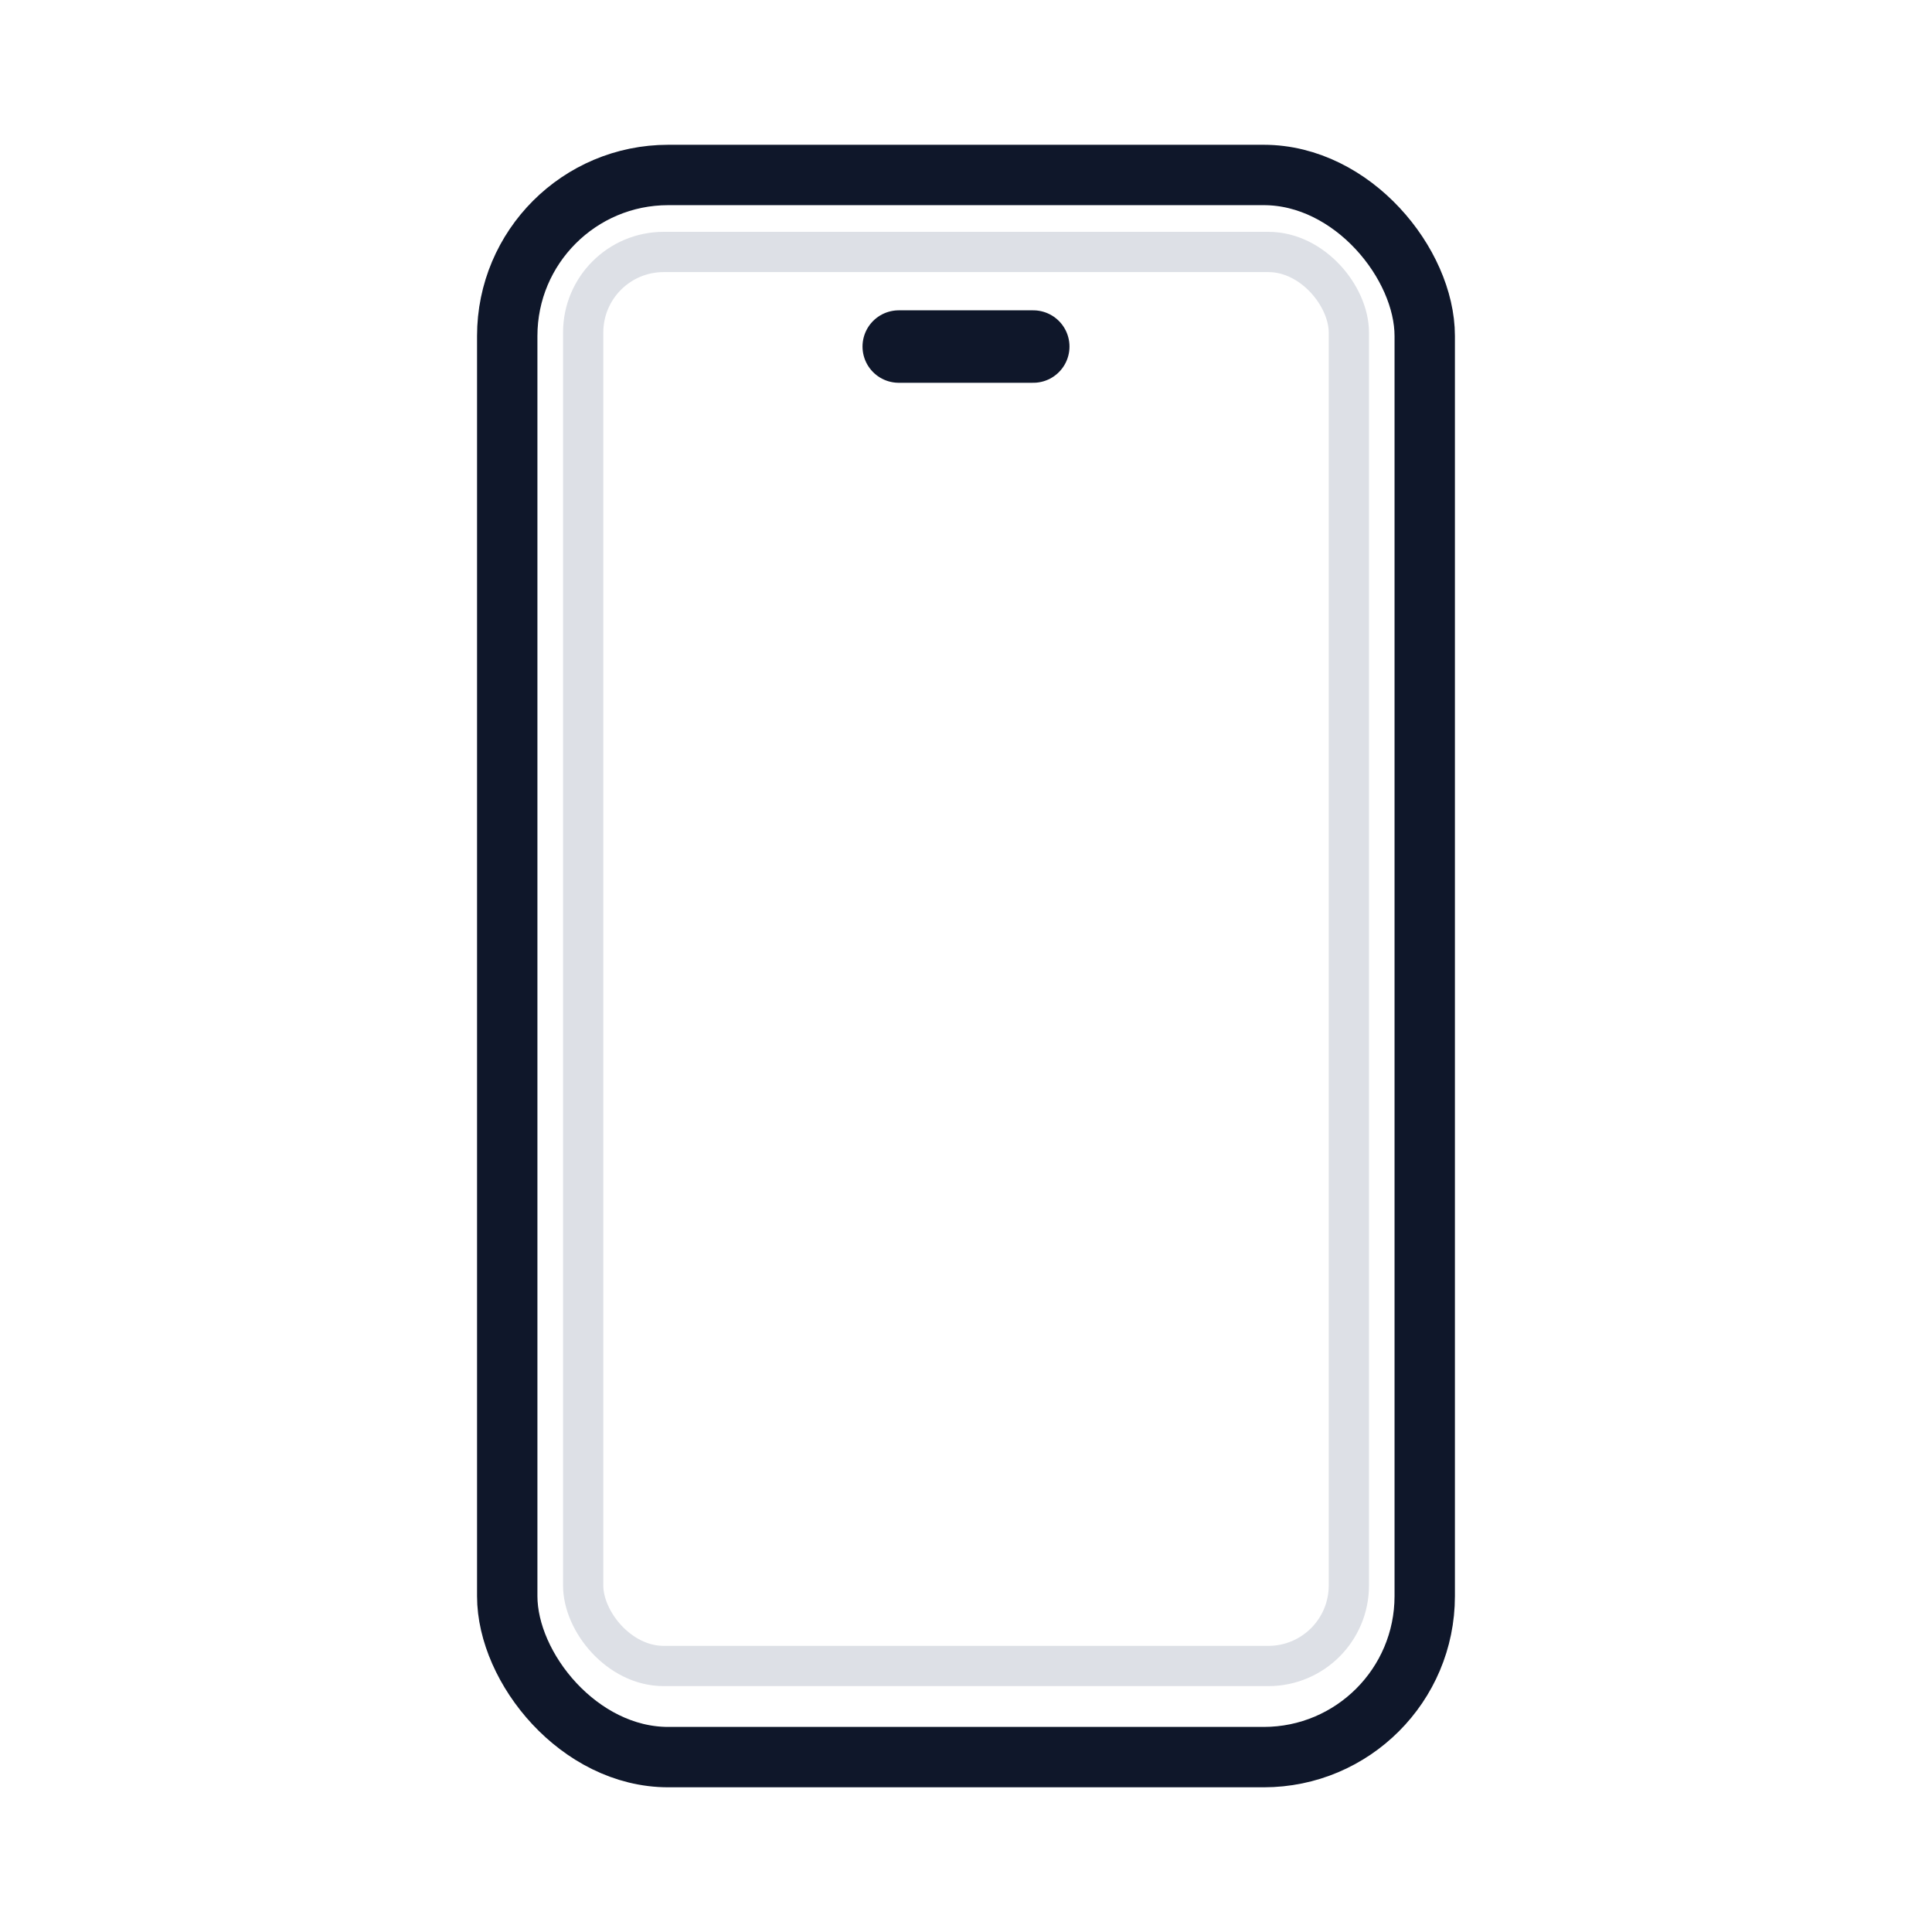
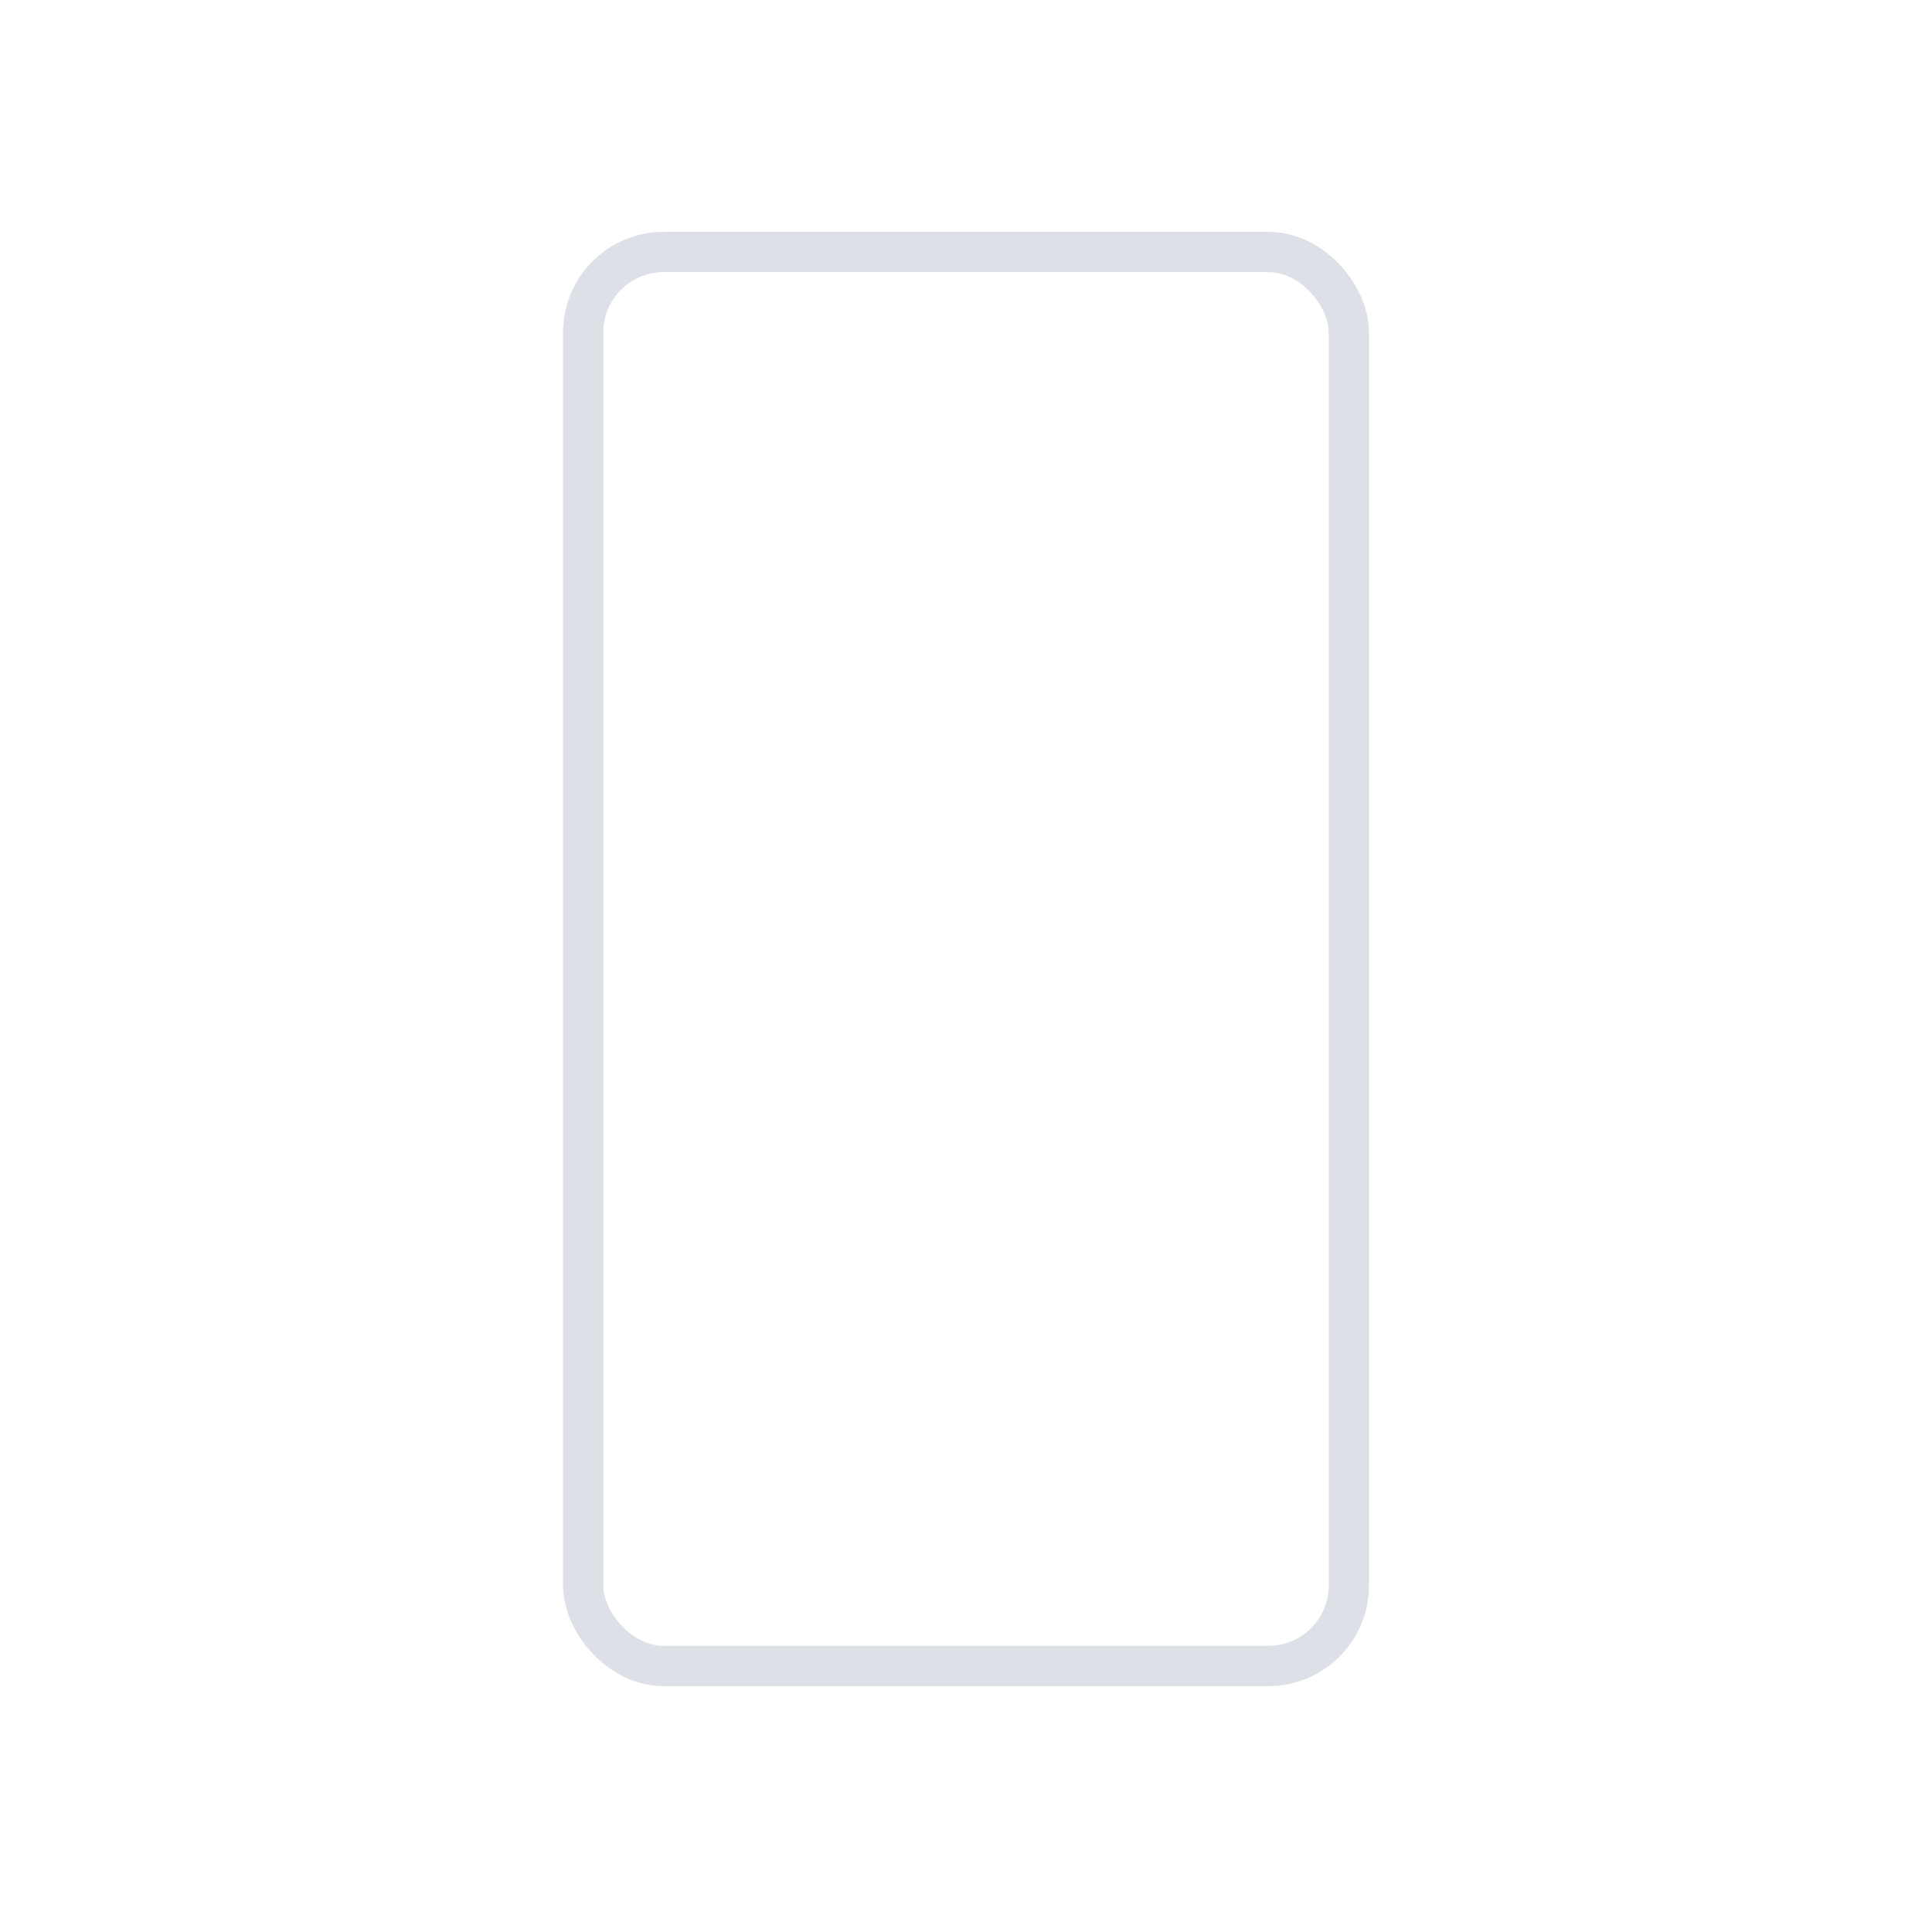
<svg xmlns="http://www.w3.org/2000/svg" fill="none" viewBox="0 0 48 48" height="48" width="48">
-   <rect stroke-width="1.5" stroke="#0F172A" rx="4" height="39.308" width="22.795" y="4.347" x="12.602" />
  <rect stroke="#DDE0E6" rx="2" height="35.131" width="19.023" y="6.26" x="14.489" />
-   <path stroke-linecap="round" stroke-width="1.8" stroke="#0F172A" d="M22.329 8.61H25.671" />
</svg>